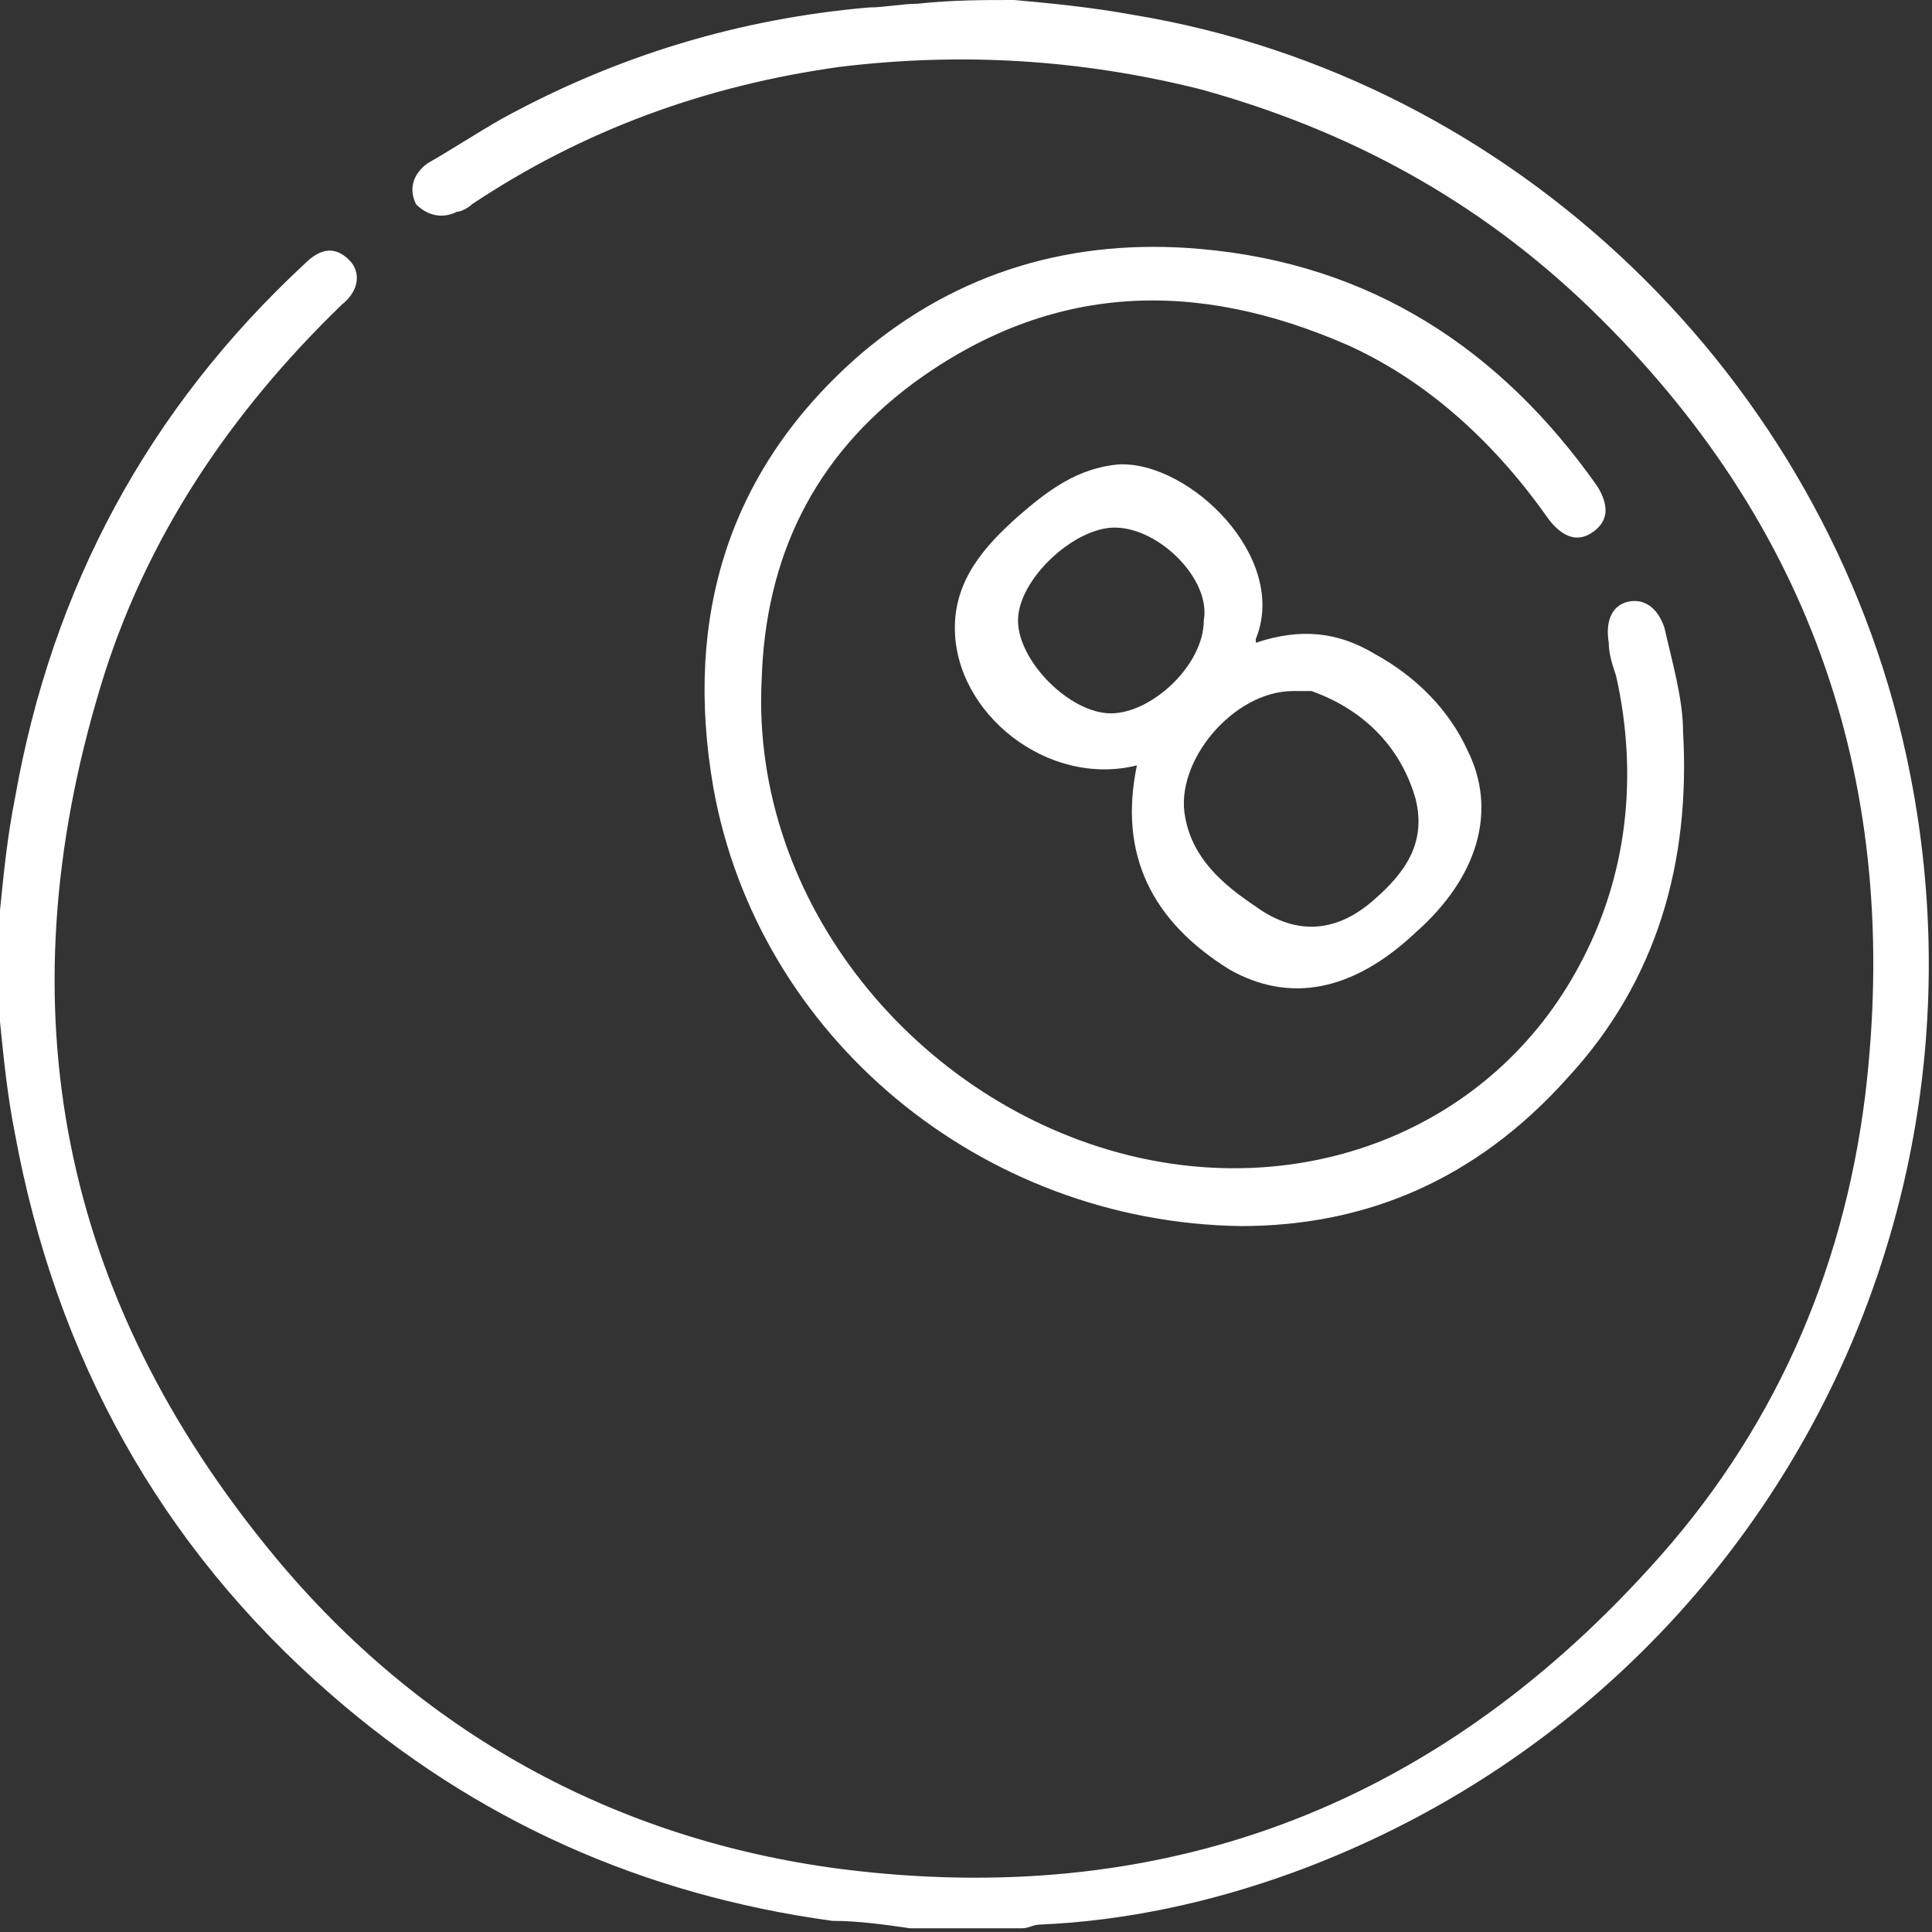
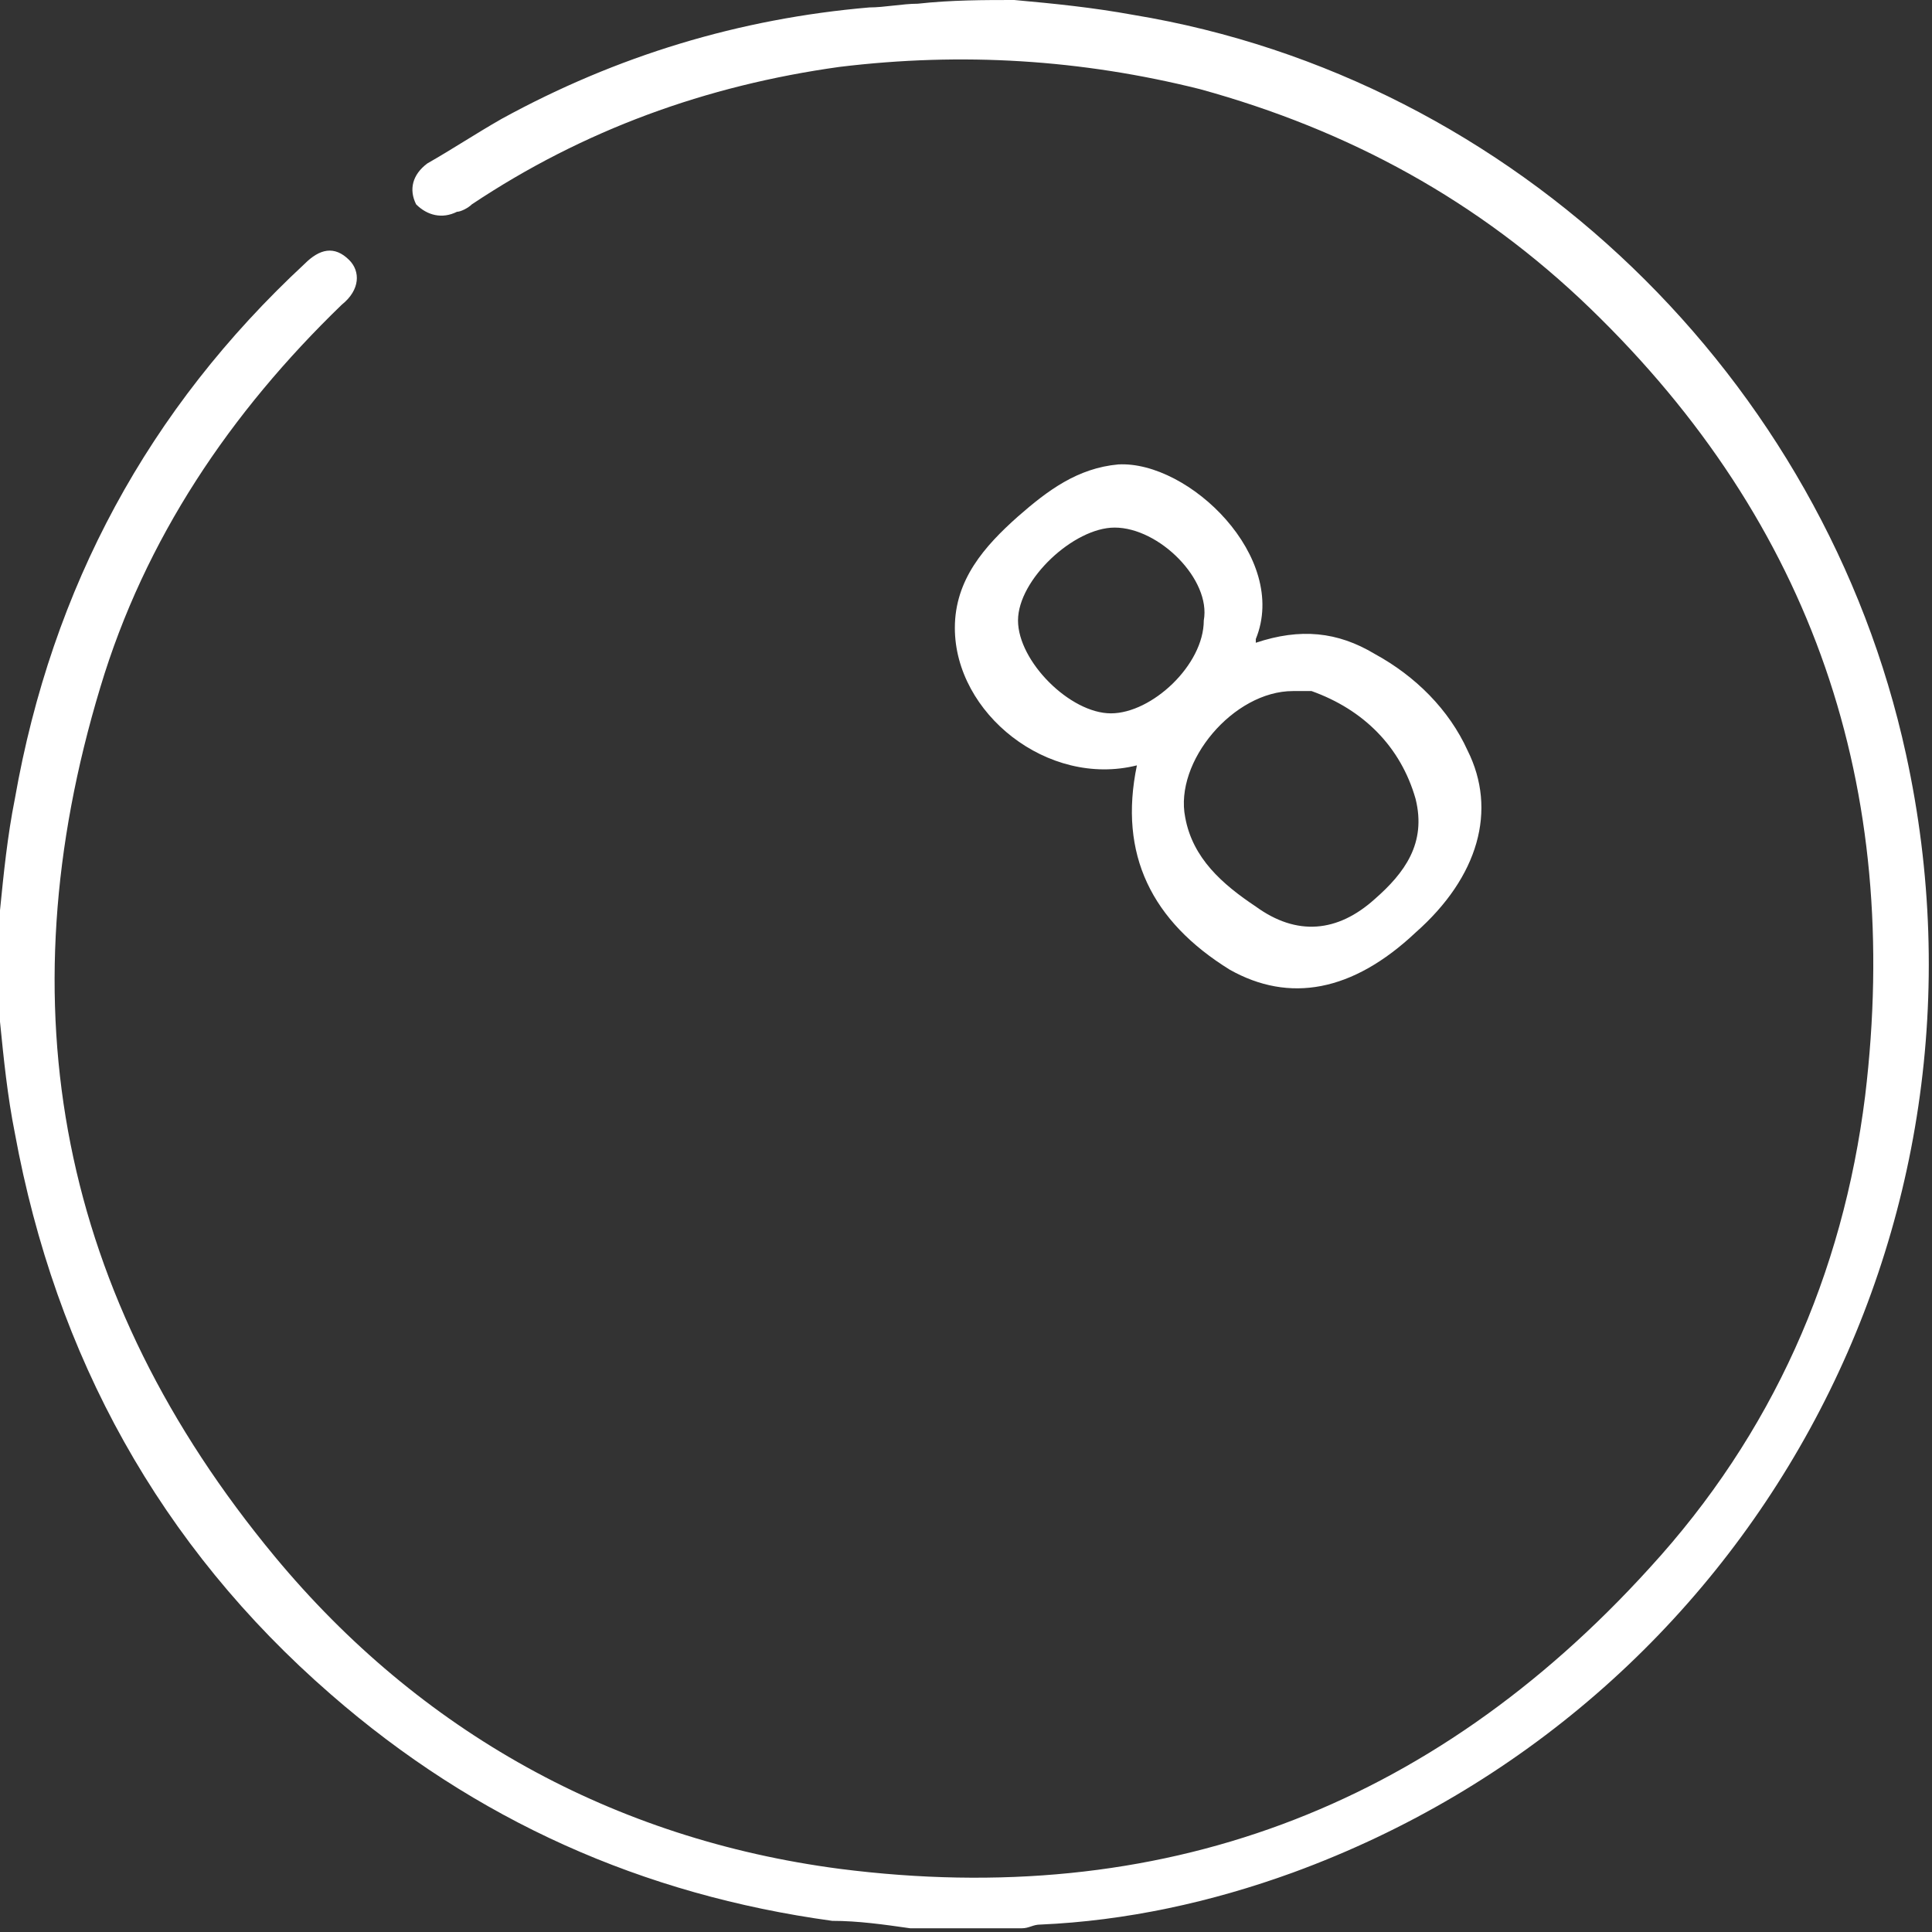
<svg xmlns="http://www.w3.org/2000/svg" version="1.1" id="Layer_1" x="0px" y="0px" viewBox="0 0 52 52" style="enable-background:new 0 0 52 52;" xml:space="preserve">
  <rect x="0" y="0" width="52" height="52" fill="#333333" stroke="none" />
  <style type="text/css">
	.st0{fill:#FFFFFF;}
</style>
  <g>
    <path class="st0" d="M27.3,0c1.1,0.1,2.1,0.2,3.2,0.4c10.3,1.7,18.6,9.8,20.8,19.9c2.8,12.8-4.2,25.6-16.5,30.1   c-2.2,0.8-4.5,1.3-6.8,1.4c-0.2,0-0.3,0.1-0.5,0.1c-1,0-2,0-3,0c-0.7-0.1-1.4-0.2-2.1-0.2C17.3,51,12.8,49,8.9,45.6   c-4.6-4-7.4-9.1-8.5-15.1c-0.2-1-0.3-2-0.4-3c0-1,0-2,0-3c0.1-1,0.2-2,0.4-3C1.4,15.8,4,11,8.2,7.1C8.6,6.7,9,6.6,9.4,7   c0.3,0.3,0.3,0.8-0.2,1.2c-3,2.9-5.3,6.3-6.5,10.3c-2.6,8.6-1.1,16.4,4.7,23.4c3.9,4.7,9.1,7.6,15.2,8.4c8.6,1.1,15.9-1.6,21.8-8.1   c3.3-3.6,5.2-7.9,5.8-12.7c1-8.3-1.4-15.4-7.4-21.2c-3-2.9-6.5-4.8-10.5-5.9c-3.2-0.8-6.4-1-9.7-0.6c-3.6,0.5-6.9,1.7-9.9,3.7   c-0.1,0.1-0.3,0.2-0.4,0.2c-0.4,0.2-0.8,0.1-1.1-0.2c-0.2-0.4-0.1-0.8,0.3-1.1c0.7-0.4,1.3-0.8,2-1.2c3.1-1.7,6.4-2.7,9.9-3   c0.4,0,0.9-0.1,1.3-0.1C25.6,0,26.5,0,27.3,0z" />
-     <path class="st0" d="M33.4,33c-7-0.1-13-5.1-14.2-11.8c-0.8-4.6,0.4-8.6,4-11.7c2.6-2.2,5.7-3.1,9.1-2.8c4.6,0.4,8.1,2.7,10.7,6.4   c0.3,0.5,0.3,0.9-0.1,1.2c-0.4,0.3-0.8,0.2-1.2-0.3c-1.4-2-3.2-3.7-5.4-4.7c-4.1-1.8-8-1.7-11.7,1c-2.7,2-4,4.7-4.1,8   c-0.3,6,4.2,11.4,9.9,12.8c4.9,1.2,9.8-0.8,12.1-5.1c1.3-2.4,1.6-5.1,1-7.8c-0.1-0.3-0.2-0.6-0.2-0.9c-0.1-0.6,0.1-1,0.5-1.1   c0.4-0.1,0.8,0.1,1,0.7c0.2,0.9,0.5,1.9,0.5,2.8c0.2,3.5-0.7,6.7-3.1,9.3C39.7,31.8,36.7,33,33.4,33z" />
    <path class="st0" d="M30.6,20.6c-2.4,0.6-4.9-1.4-4.9-3.7c0-1.3,0.8-2.2,1.7-3c0.8-0.7,1.6-1.3,2.7-1.4c1.9-0.1,4.6,2.5,3.7,4.7   c0,0,0,0.1,0,0.1C35,16.9,36,17,37,17.6c1.1,0.6,2,1.5,2.5,2.6c0.8,1.6,0.3,3.4-1.4,4.9c-1.7,1.6-3.4,1.9-5,1   C31,24.8,30.1,23,30.6,20.6z M34.8,18.6c-1.6,0-3.2,1.9-2.9,3.4c0.2,1.1,1,1.8,1.9,2.4c1.1,0.8,2.2,0.7,3.2-0.2   c0.8-0.7,1.4-1.5,1.1-2.7c-0.4-1.4-1.4-2.4-2.8-2.9C35.1,18.6,34.9,18.6,34.8,18.6z M30,14.2c-1.1,0-2.6,1.4-2.6,2.5   c0,1.1,1.4,2.5,2.5,2.5c1.1,0,2.5-1.3,2.5-2.5C32.6,15.6,31.2,14.2,30,14.2z" />
  </g>
</svg>